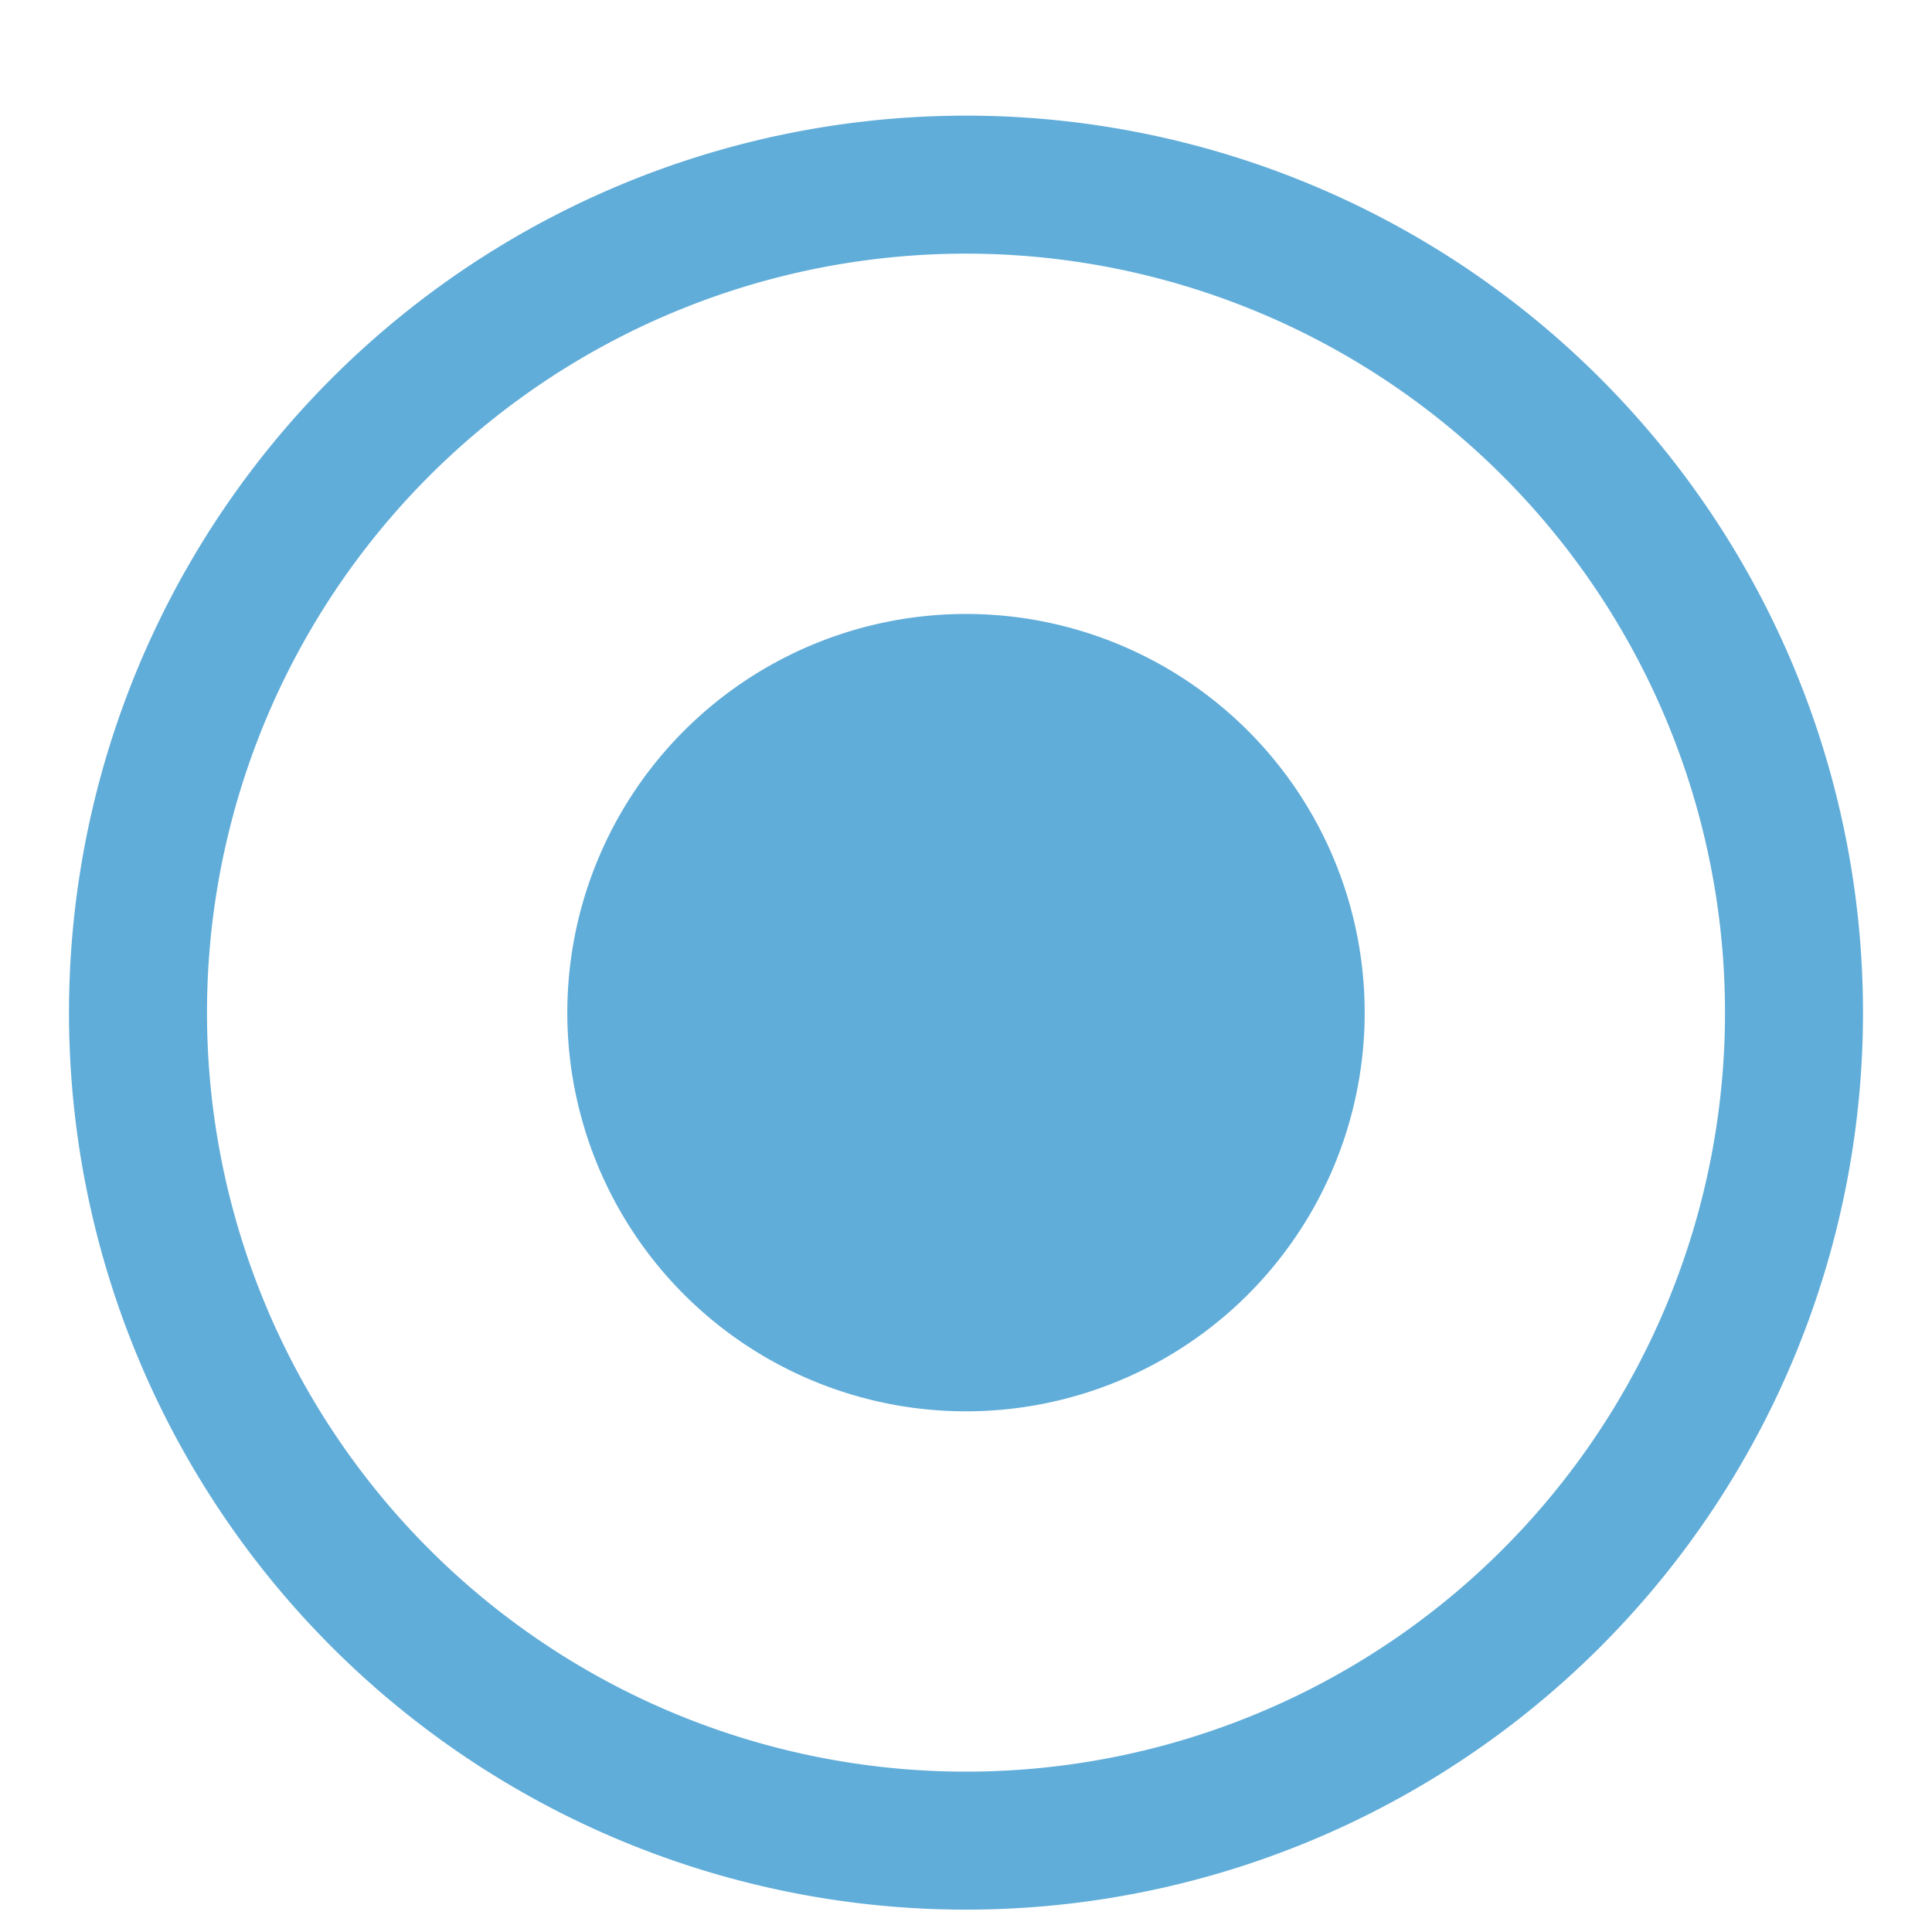
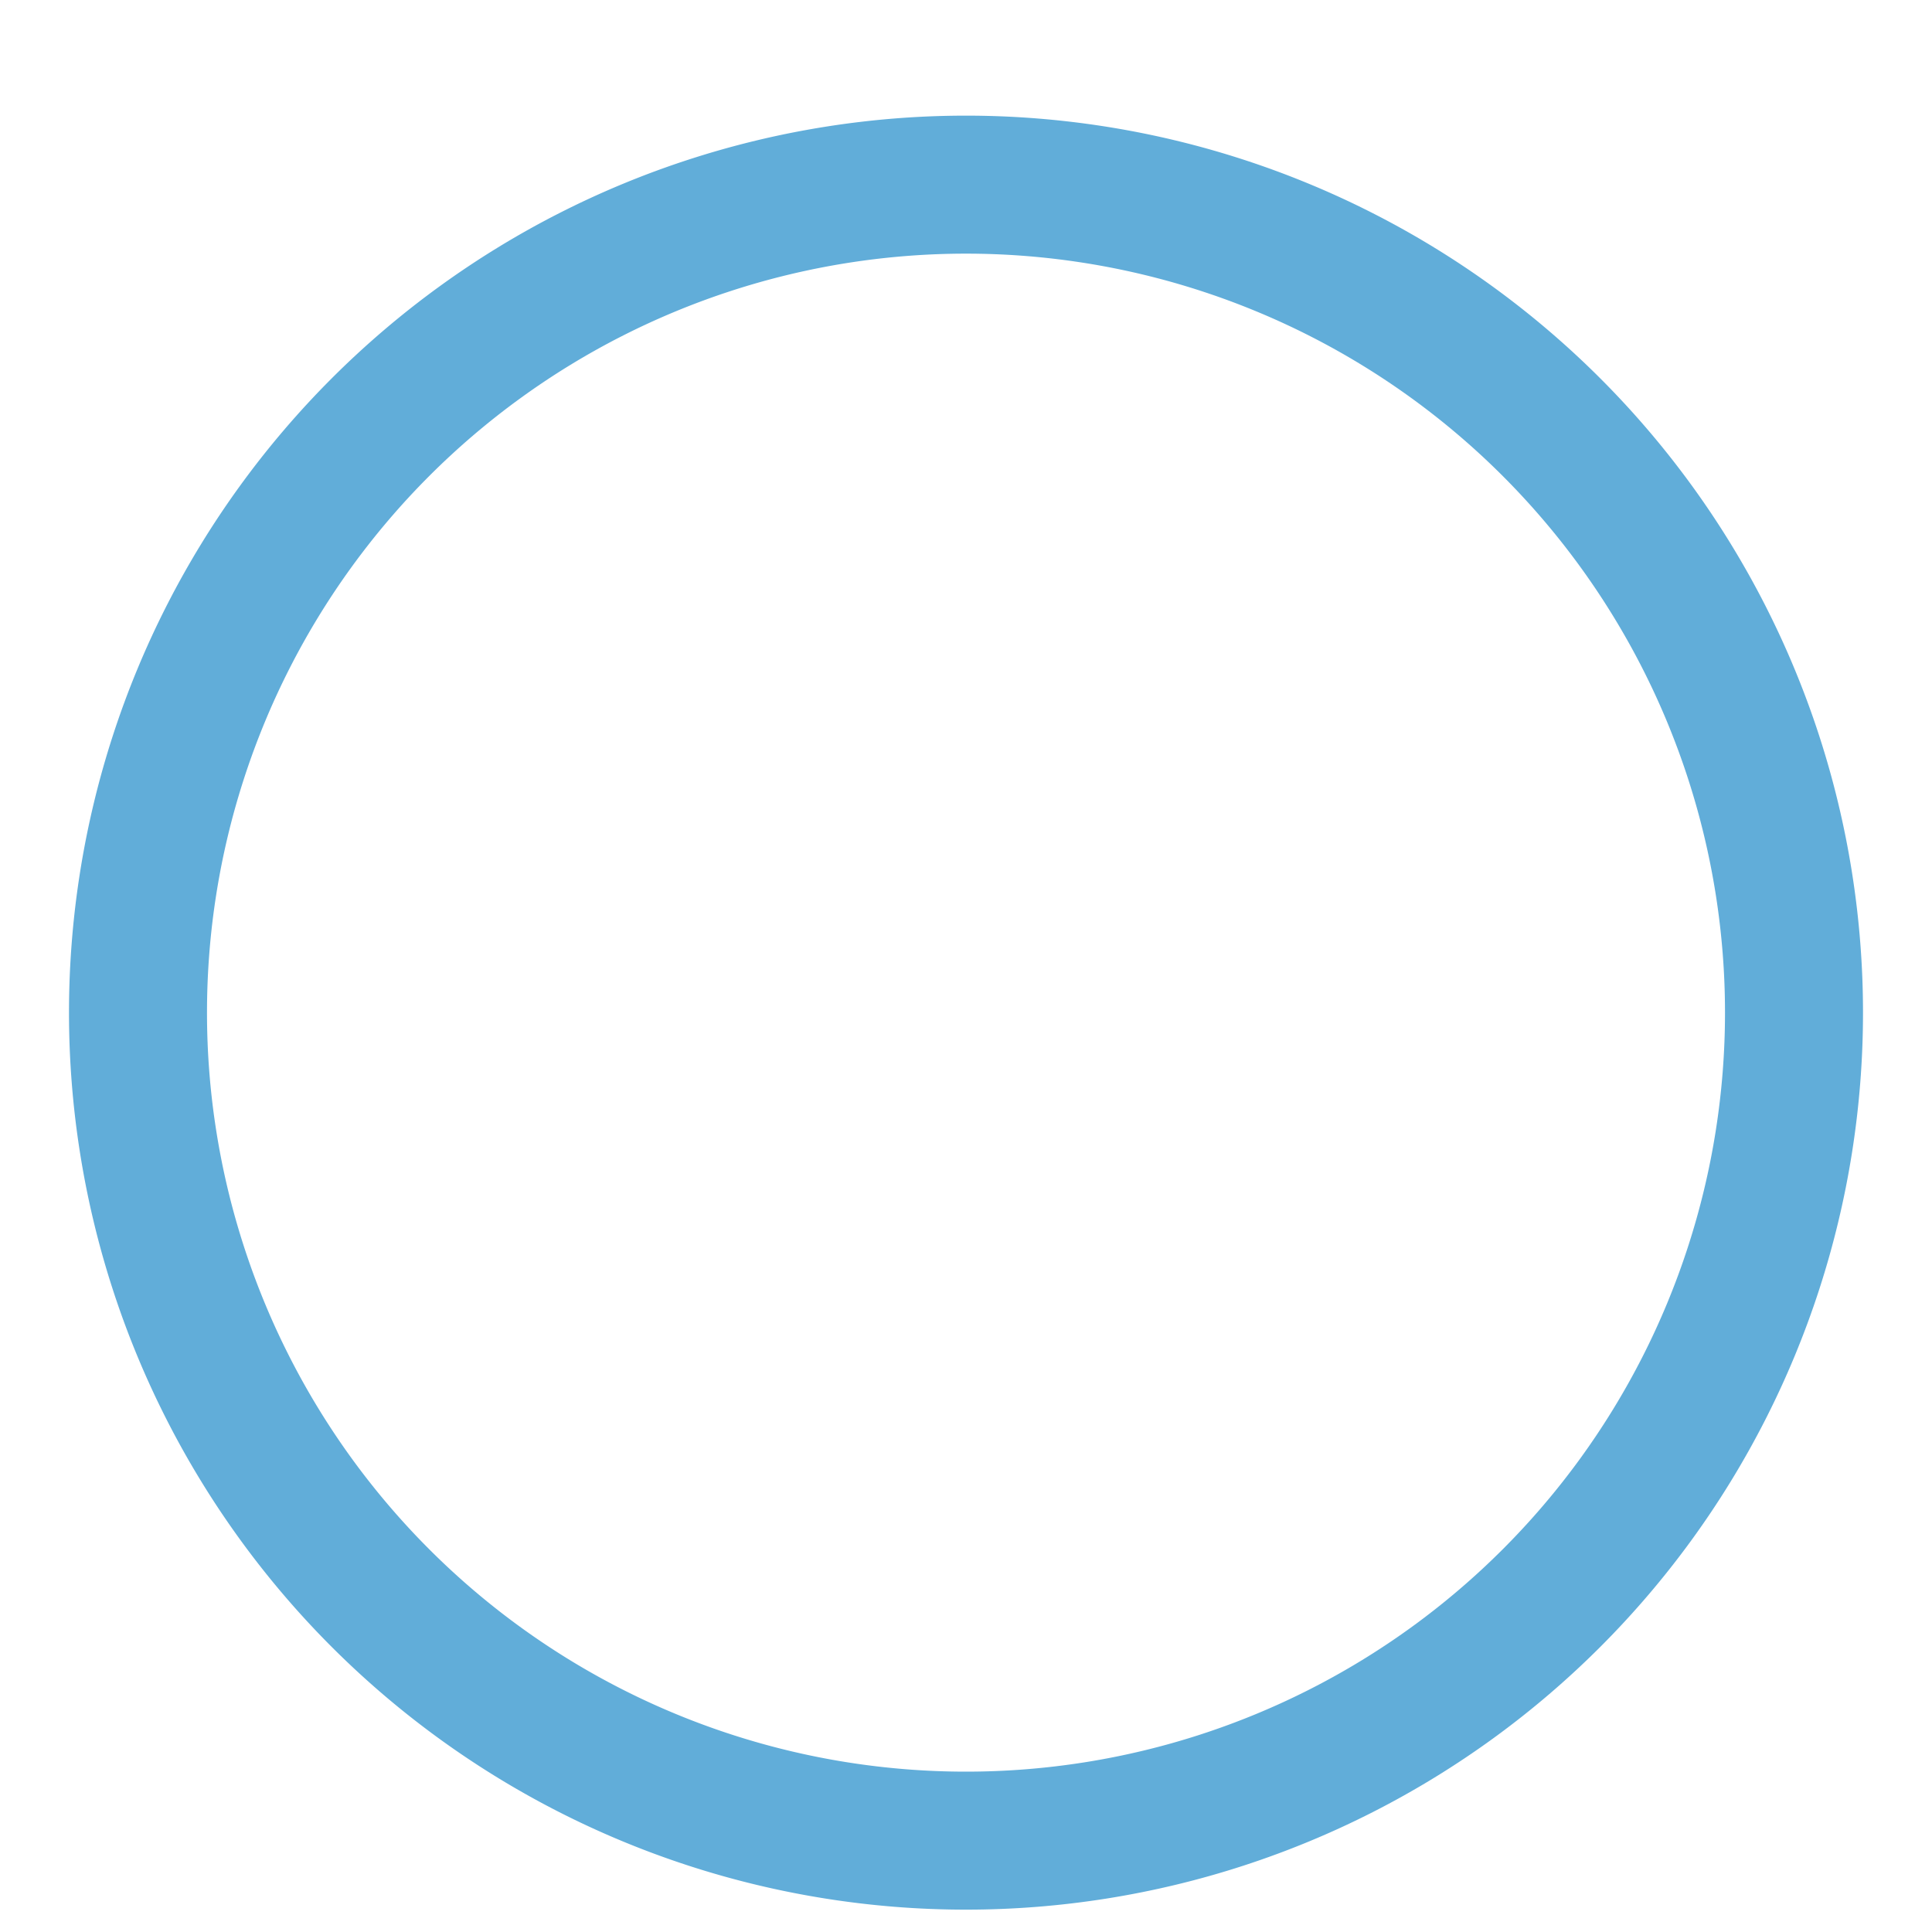
<svg xmlns="http://www.w3.org/2000/svg" width="14" height="14" fill="none">
  <path d="M7 13.338a6 6 0 100-12 6 6 0 000 12z" stroke="#61ADD9" stroke-miterlimit="10" />
-   <path d="M7 10.227a2.889 2.889 0 100-5.778 2.889 2.889 0 000 5.778z" fill="#61ADD9" />
</svg>